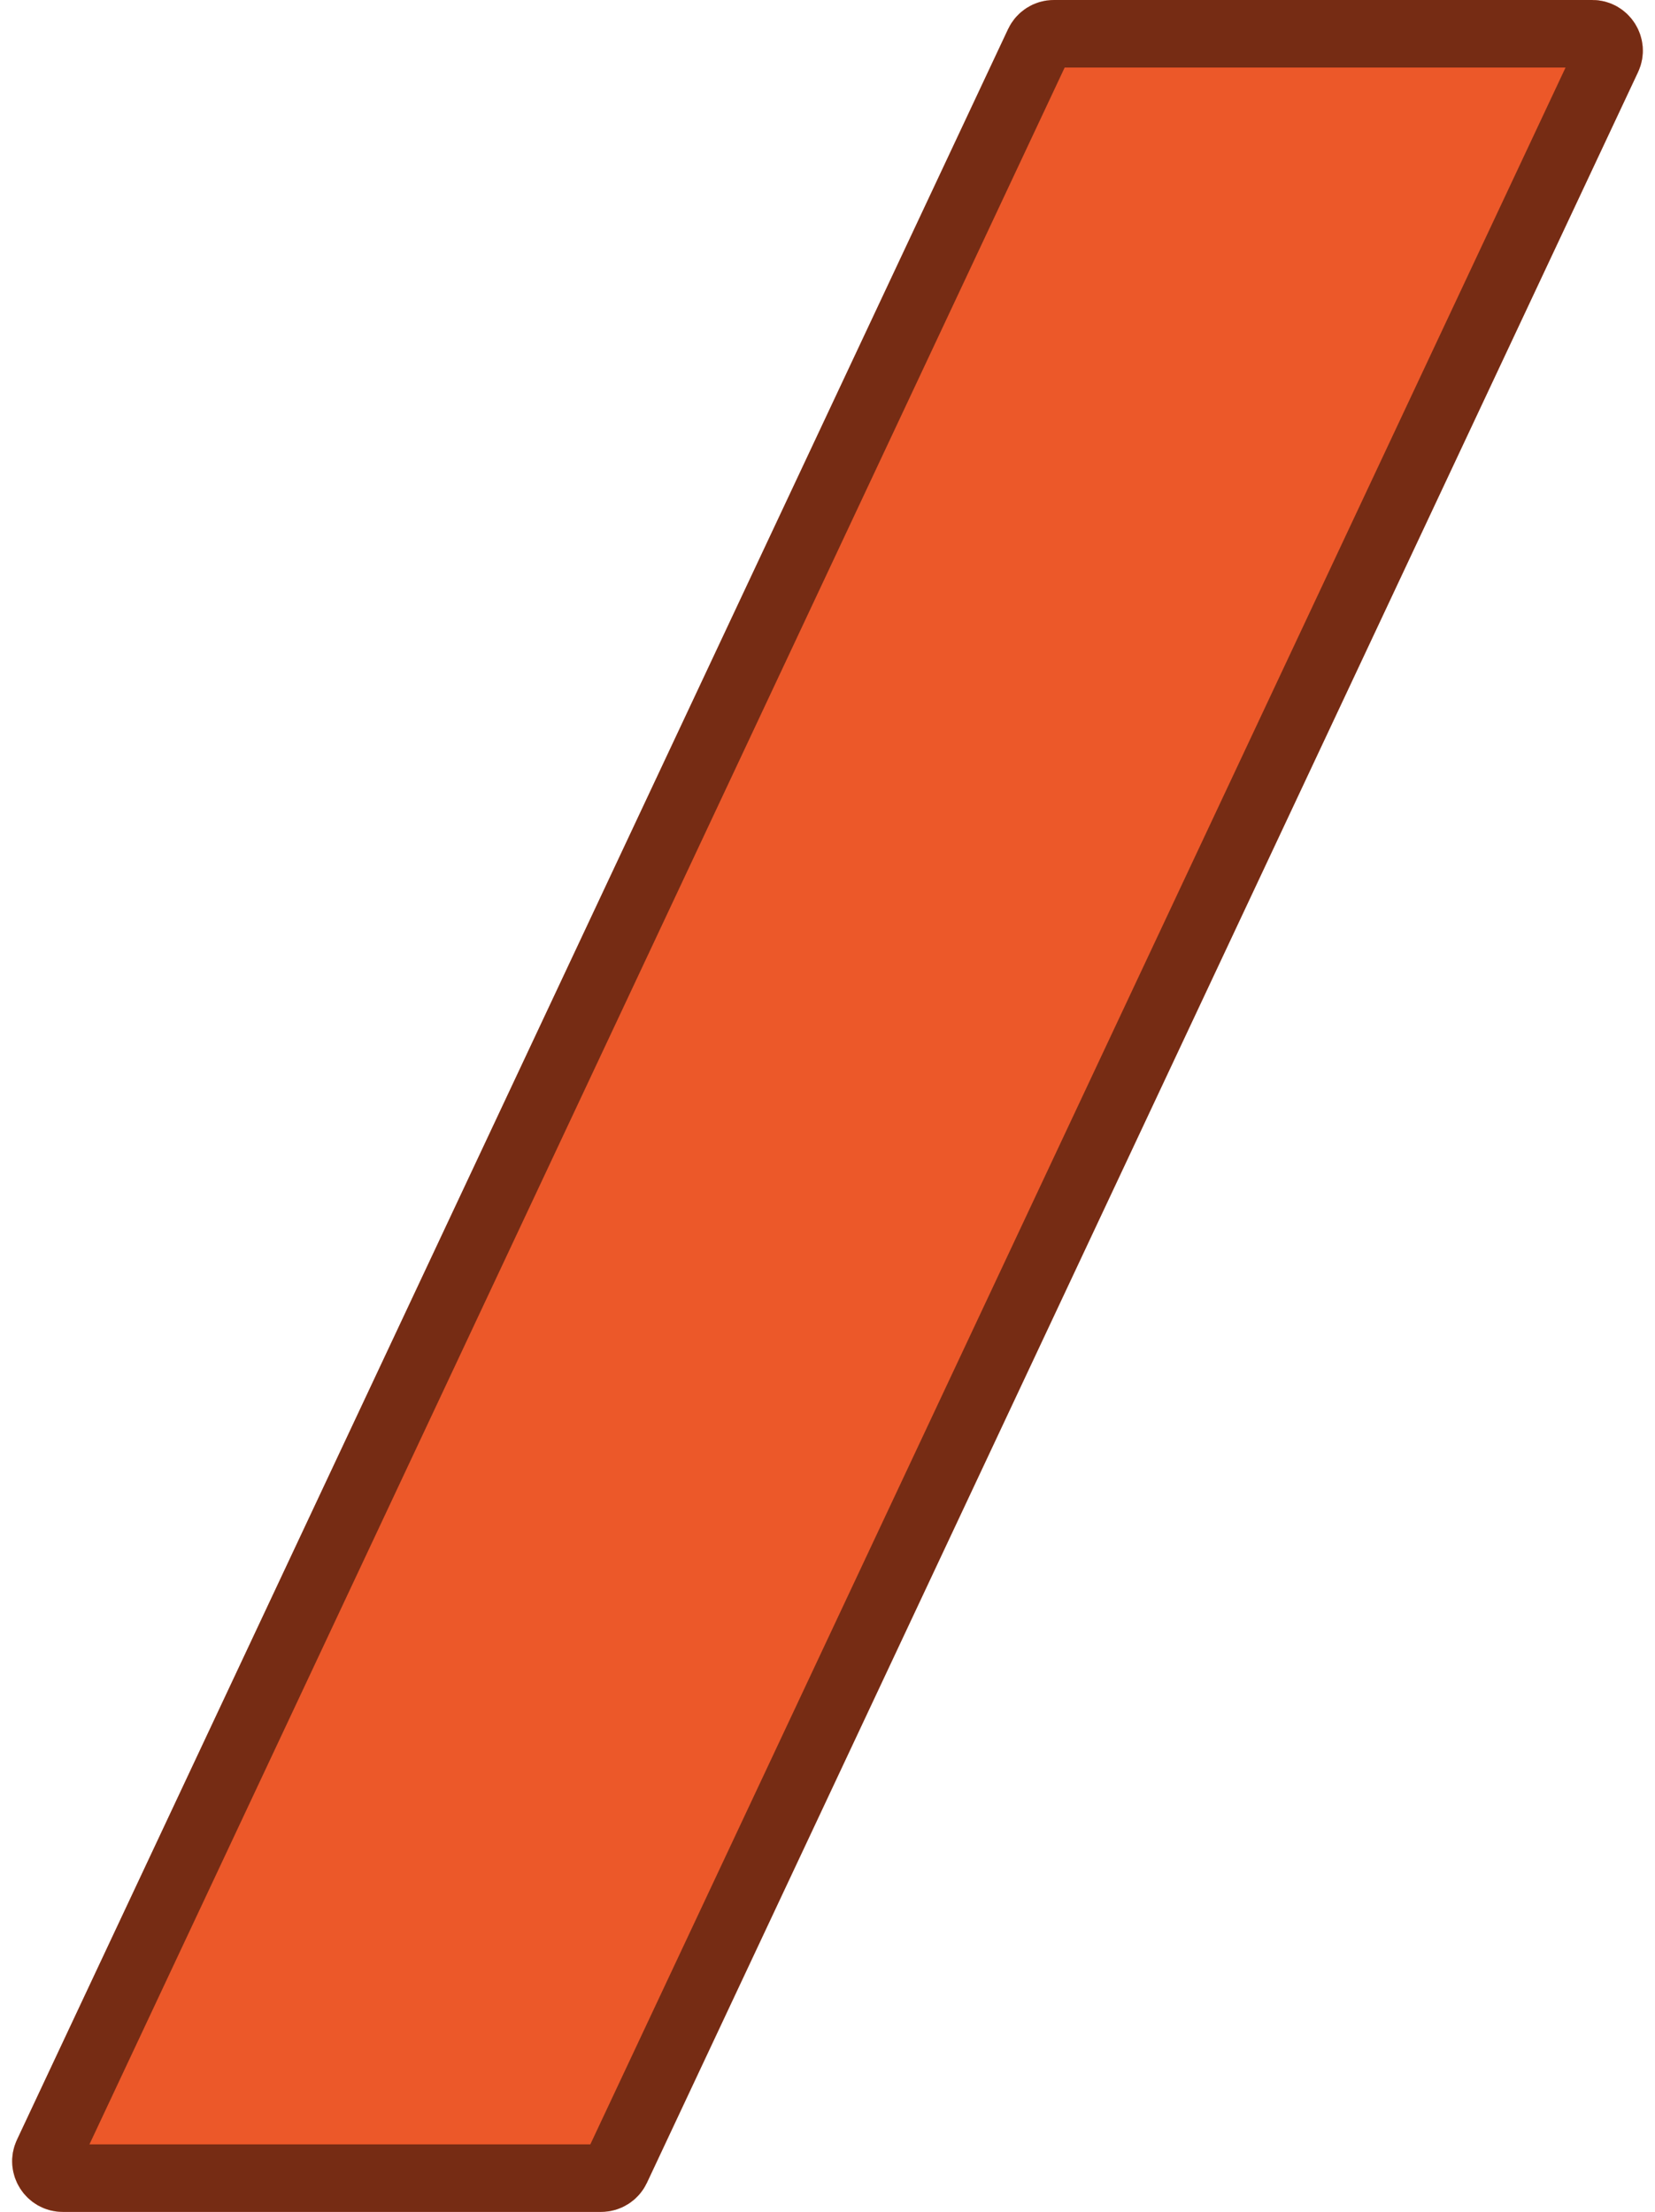
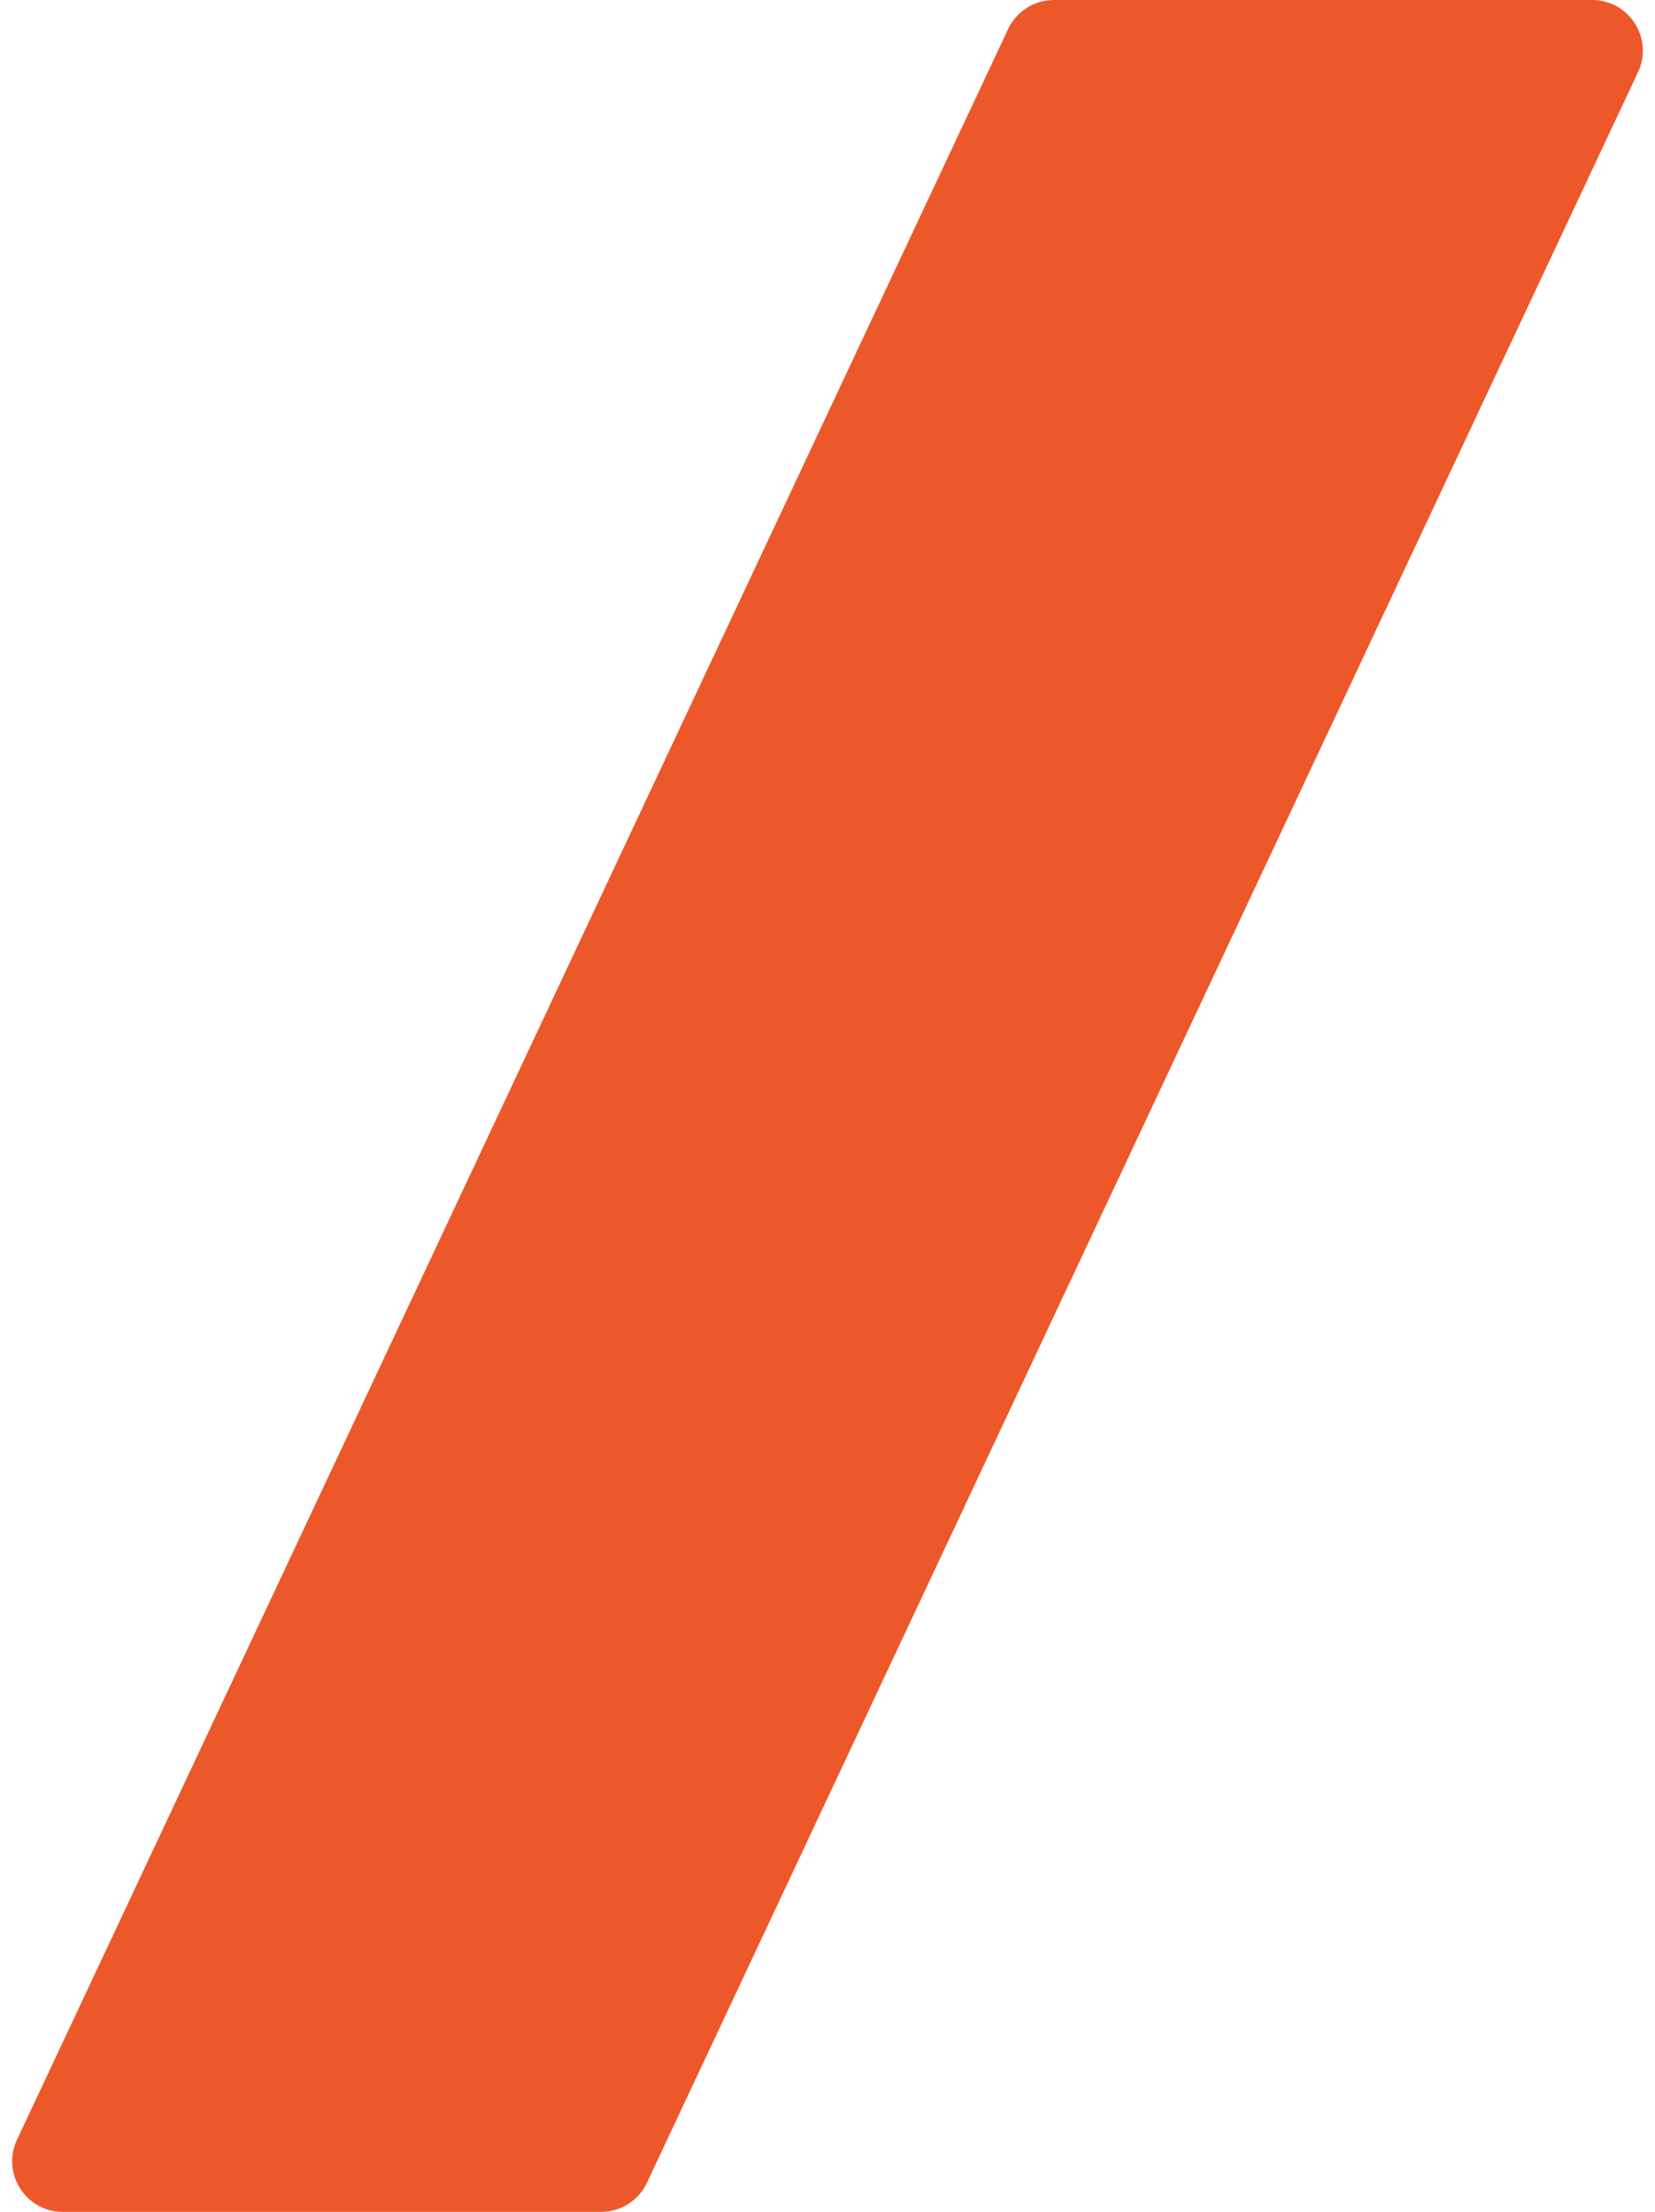
<svg xmlns="http://www.w3.org/2000/svg" width="98" height="131" viewBox="0 0 98 131" fill="none">
-   <path d="M35.592 131C36.755 131 37.813 130.328 38.307 129.275L96.993 4.275C97.927 2.285 96.475 -4.26078e-06 94.277 -4.16471e-06L62.408 -2.77165e-06C61.245 -2.72082e-06 60.187 0.672 59.693 1.725L1.007 126.725C0.073 128.715 1.525 131 3.723 131L35.592 131Z" fill="#EC5829" />
-   <path d="M36.497 128.425L95.183 3.425C95.494 2.762 95.01 2 94.277 2L62.408 2C62.02 2 61.668 2.224 61.503 2.575L2.817 127.575C2.506 128.238 2.99 129 3.723 129L35.592 129C35.98 129 36.332 128.776 36.497 128.425Z" stroke="black" stroke-opacity="0.5" stroke-width="4" stroke-linejoin="round" />
+   <path d="M35.592 131C36.755 131 37.813 130.328 38.307 129.275L96.993 4.275C97.927 2.285 96.475 -4.26078e-06 94.277 -4.16471e-06L62.408 -2.77165e-06C61.245 -2.72082e-06 60.187 0.672 59.693 1.725L1.007 126.725C0.073 128.715 1.525 131 3.723 131Z" fill="#EC5829" />
</svg>